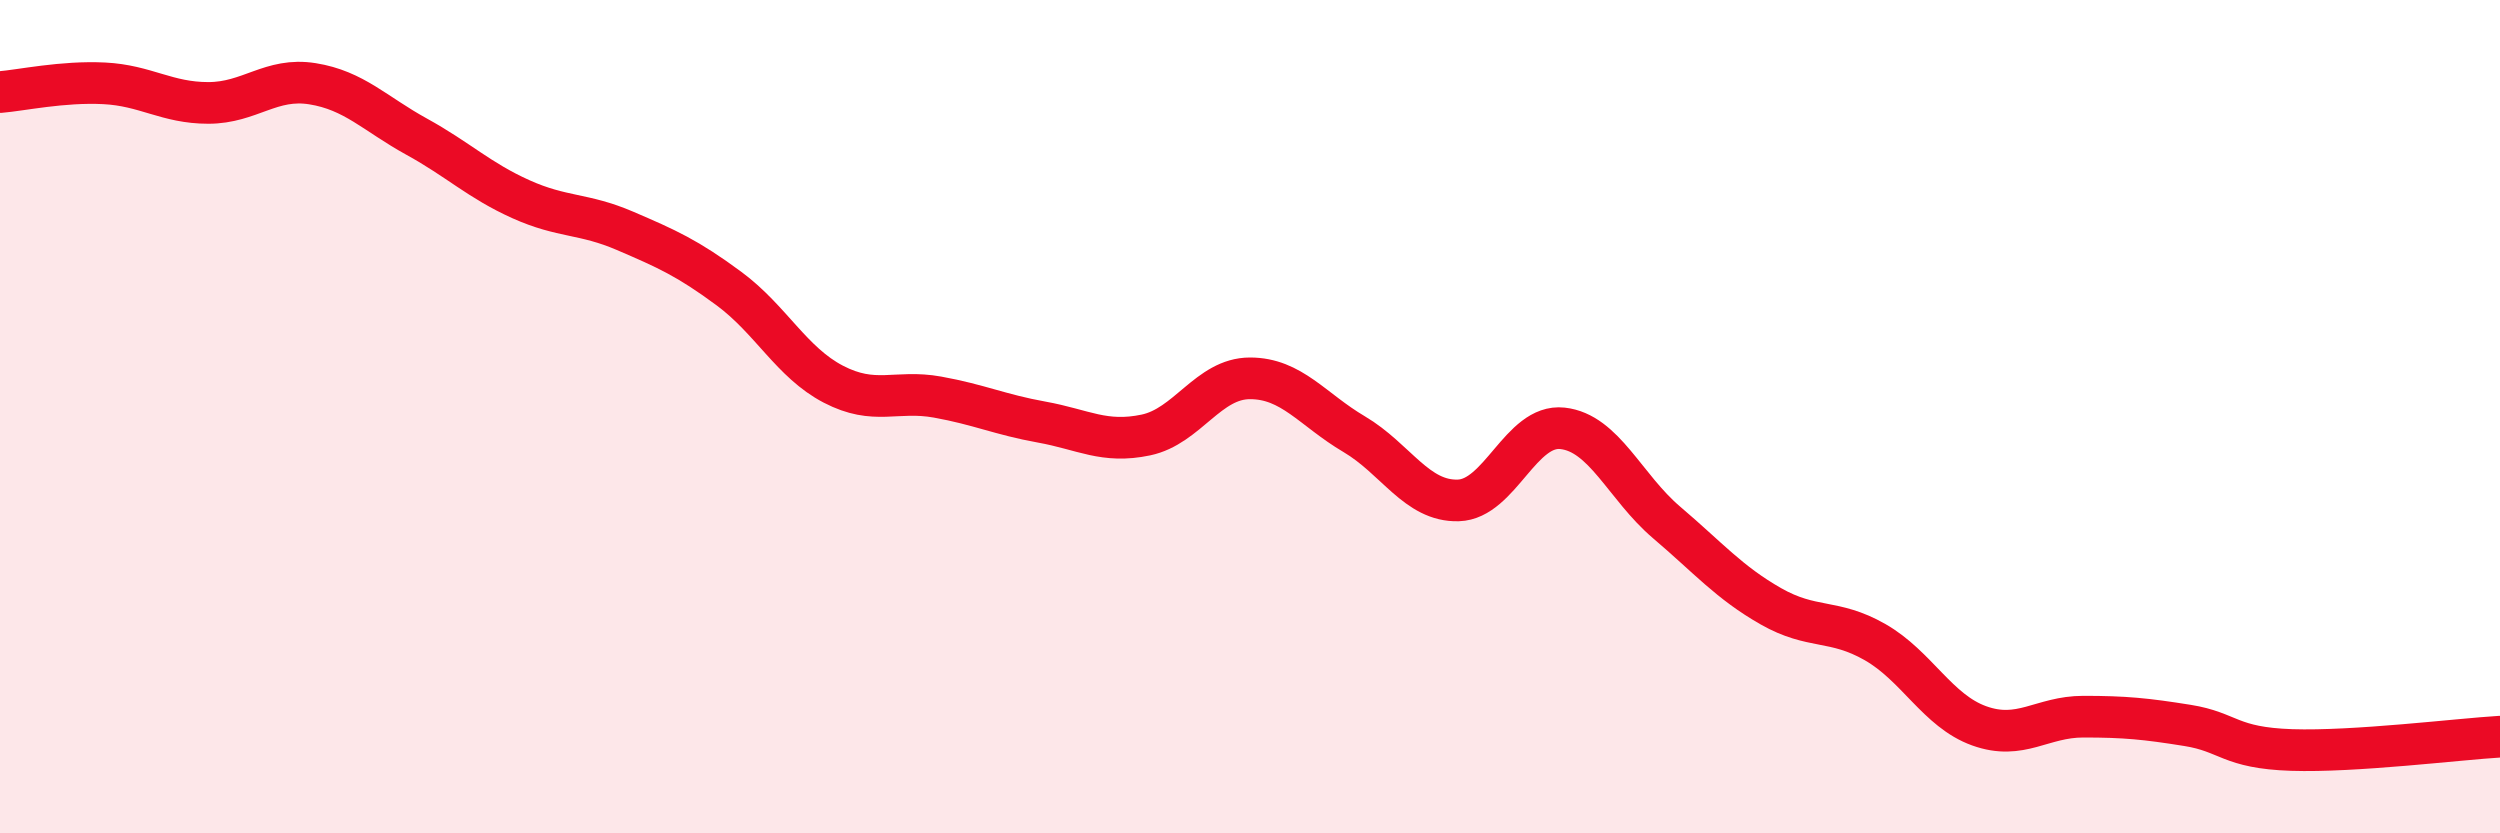
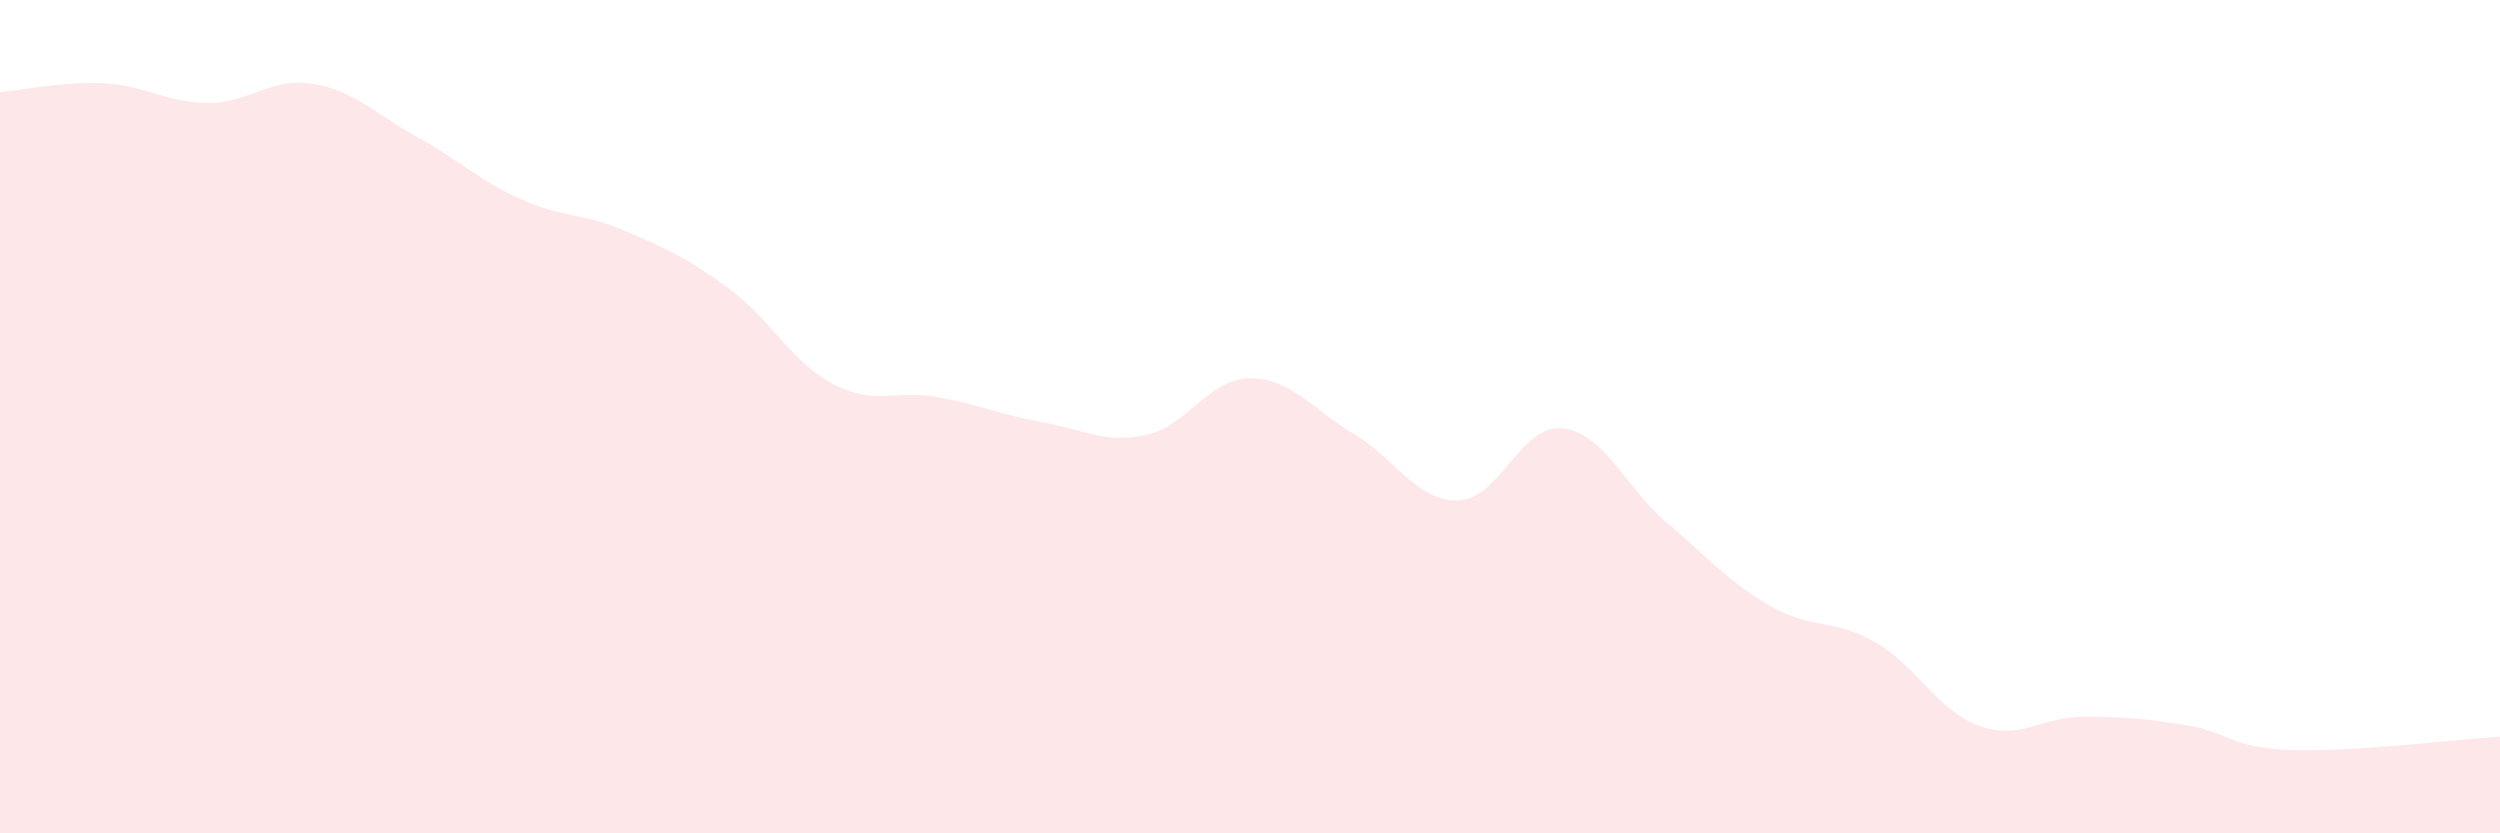
<svg xmlns="http://www.w3.org/2000/svg" width="60" height="20" viewBox="0 0 60 20">
  <path d="M 0,2.21 C 0.5,2.17 1.5,1.95 2.5,2 C 3.5,2.05 4,2.47 5,2.47 C 6,2.47 6.5,1.85 7.5,2.01 C 8.5,2.17 9,2.73 10,3.28 C 11,3.83 11.5,4.33 12.5,4.78 C 13.5,5.23 14,5.11 15,5.54 C 16,5.97 16.5,6.19 17.5,6.93 C 18.5,7.67 19,8.7 20,9.22 C 21,9.74 21.5,9.35 22.5,9.53 C 23.5,9.71 24,9.95 25,10.13 C 26,10.31 26.5,10.65 27.5,10.44 C 28.5,10.23 29,9.08 30,9.08 C 31,9.08 31.5,9.83 32.5,10.42 C 33.5,11.01 34,12.04 35,12.01 C 36,11.98 36.5,10.17 37.5,10.28 C 38.5,10.39 39,11.69 40,12.54 C 41,13.39 41.5,13.98 42.5,14.55 C 43.5,15.12 44,14.84 45,15.41 C 46,15.98 46.5,17.06 47.5,17.42 C 48.5,17.78 49,17.2 50,17.2 C 51,17.2 51.5,17.25 52.5,17.41 C 53.5,17.57 53.5,17.95 55,18 C 56.5,18.05 59,17.74 60,17.68L60 20L0 20Z" fill="#EB0A25" opacity="0.1" stroke-linecap="round" stroke-linejoin="round" />
-   <path d="M 0,2.21 C 0.5,2.17 1.5,1.95 2.5,2 C 3.5,2.05 4,2.47 5,2.47 C 6,2.47 6.5,1.85 7.5,2.01 C 8.5,2.17 9,2.73 10,3.28 C 11,3.83 11.5,4.33 12.5,4.78 C 13.5,5.23 14,5.11 15,5.54 C 16,5.97 16.5,6.19 17.5,6.93 C 18.5,7.67 19,8.7 20,9.22 C 21,9.74 21.5,9.35 22.5,9.53 C 23.5,9.71 24,9.95 25,10.13 C 26,10.31 26.5,10.65 27.5,10.44 C 28.5,10.23 29,9.08 30,9.08 C 31,9.08 31.5,9.83 32.5,10.42 C 33.5,11.01 34,12.04 35,12.01 C 36,11.98 36.5,10.17 37.5,10.28 C 38.5,10.39 39,11.69 40,12.54 C 41,13.39 41.5,13.98 42.5,14.55 C 43.5,15.12 44,14.84 45,15.41 C 46,15.98 46.5,17.06 47.5,17.42 C 48.5,17.78 49,17.2 50,17.2 C 51,17.2 51.5,17.25 52.5,17.41 C 53.5,17.57 53.5,17.95 55,18 C 56.5,18.05 59,17.74 60,17.68" stroke="#EB0A25" stroke-width="1" fill="none" stroke-linecap="round" stroke-linejoin="round" />
</svg>